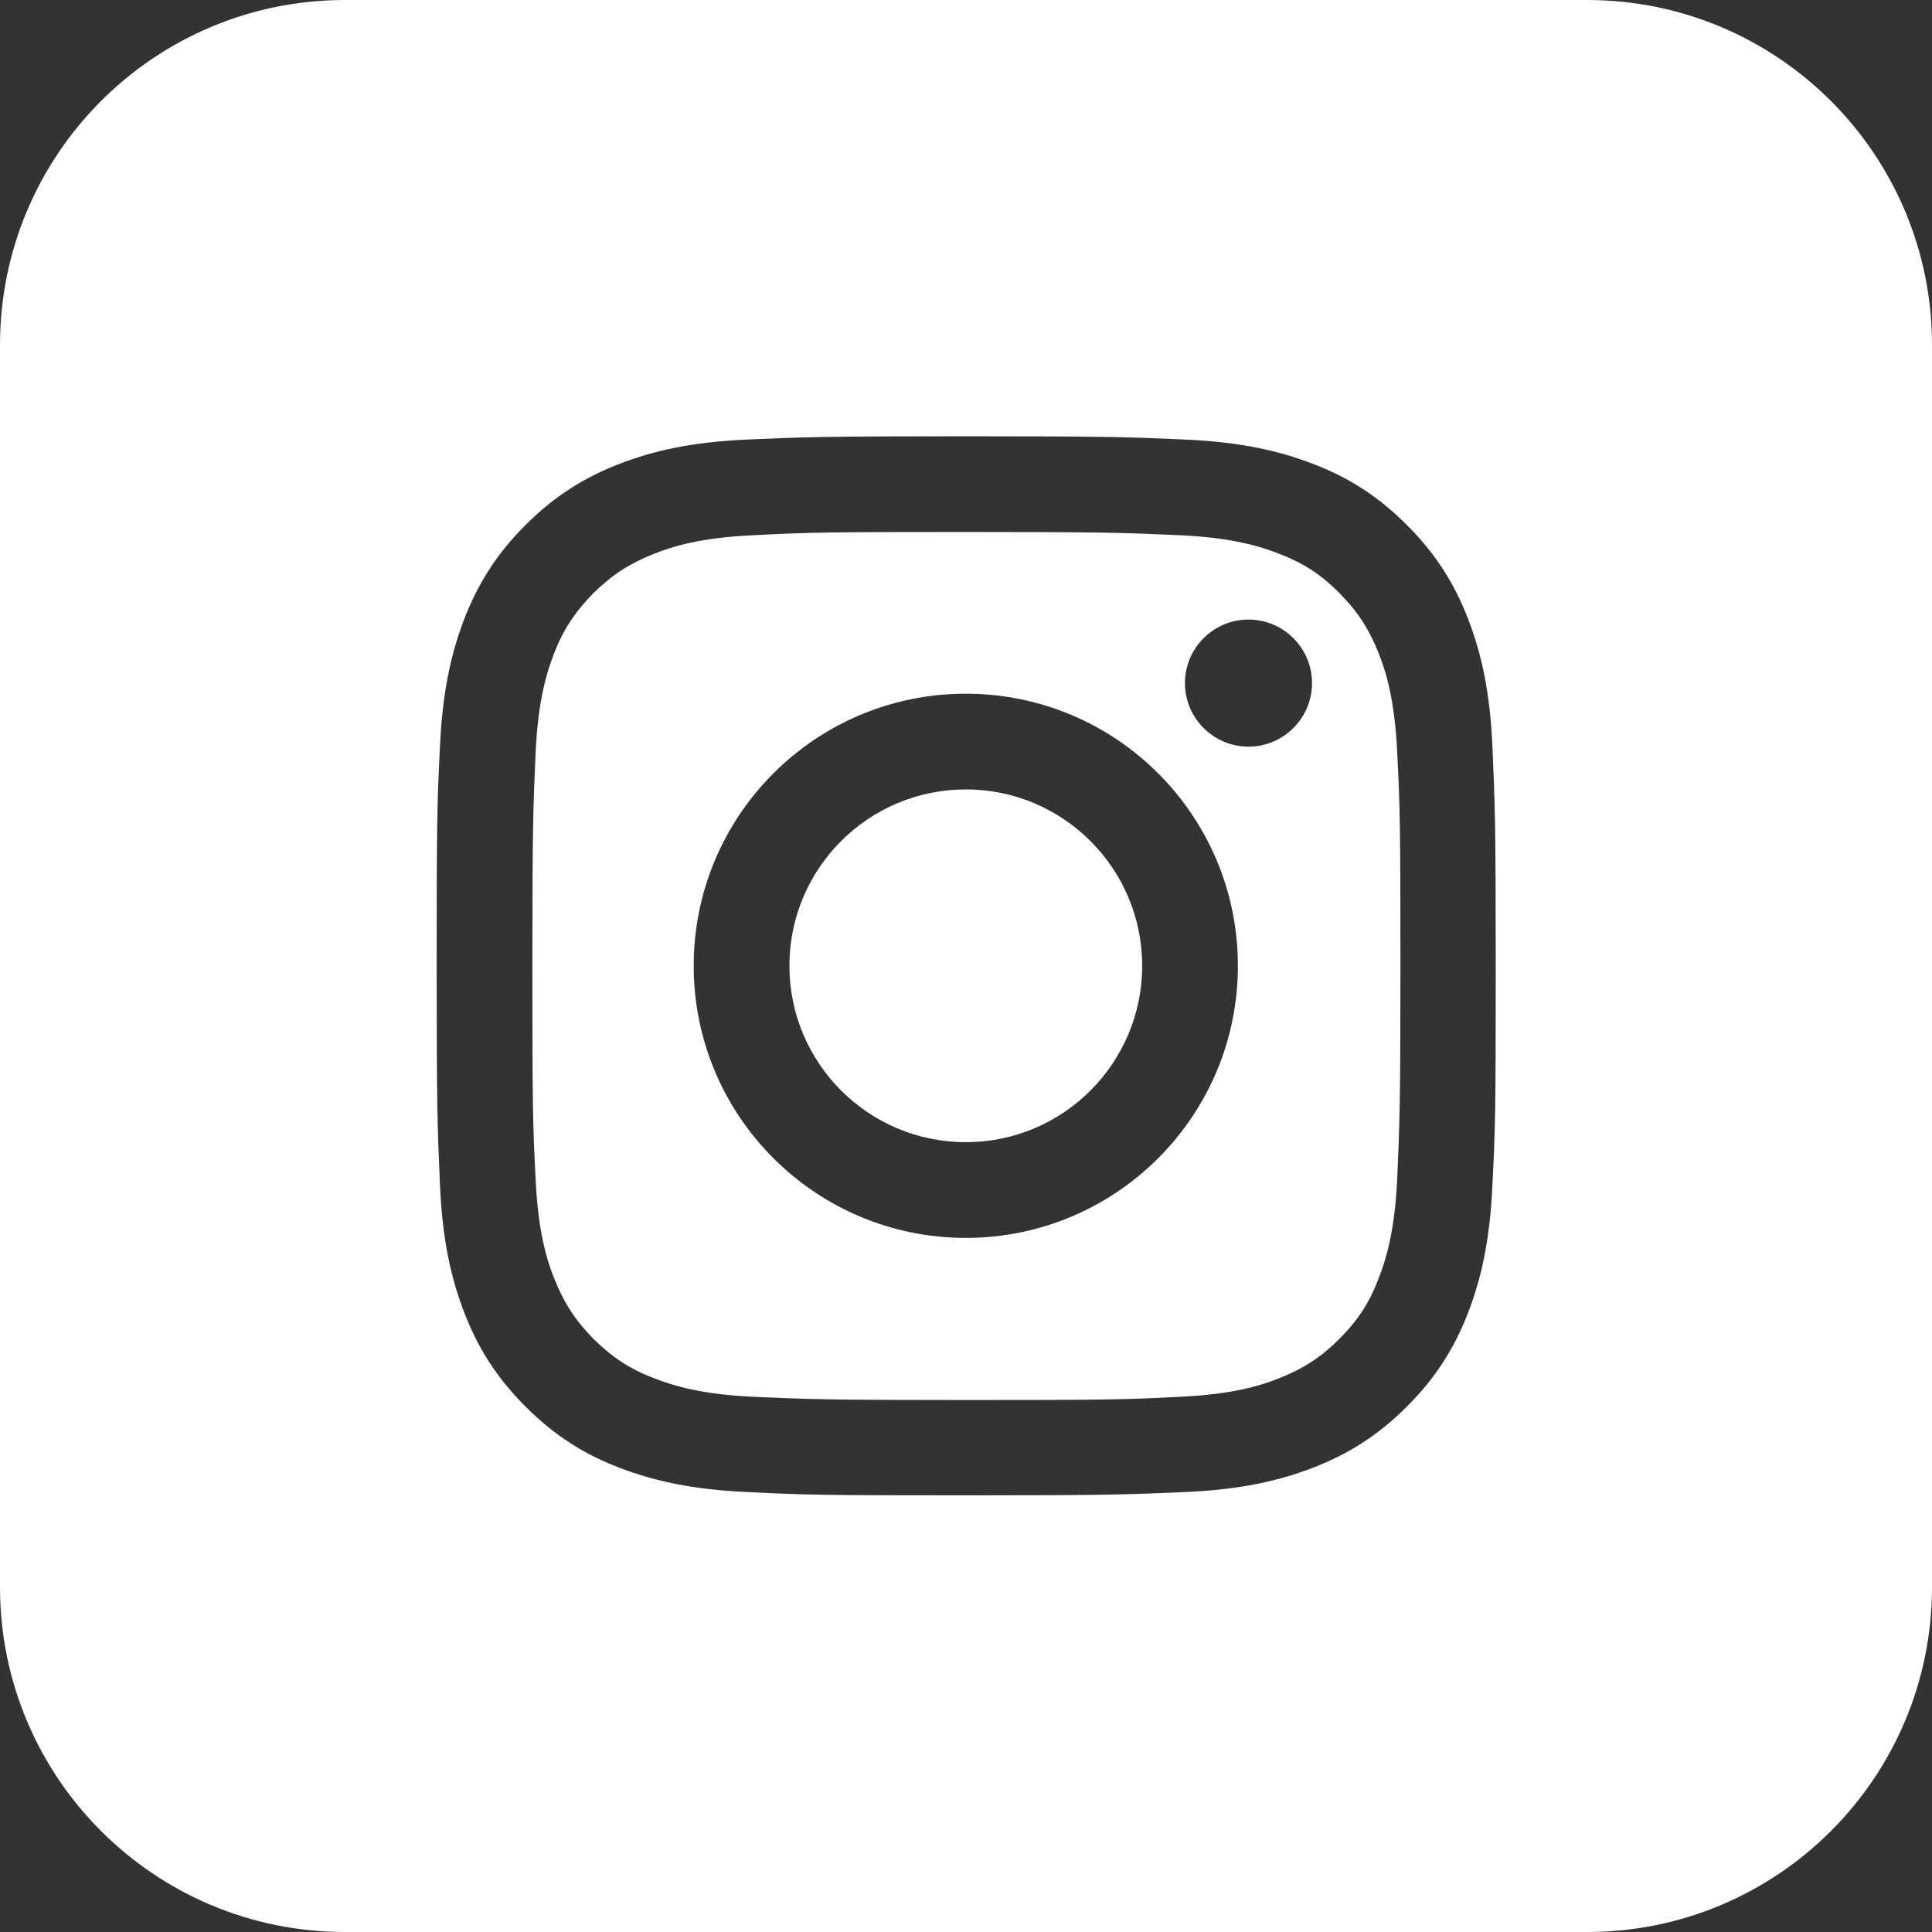
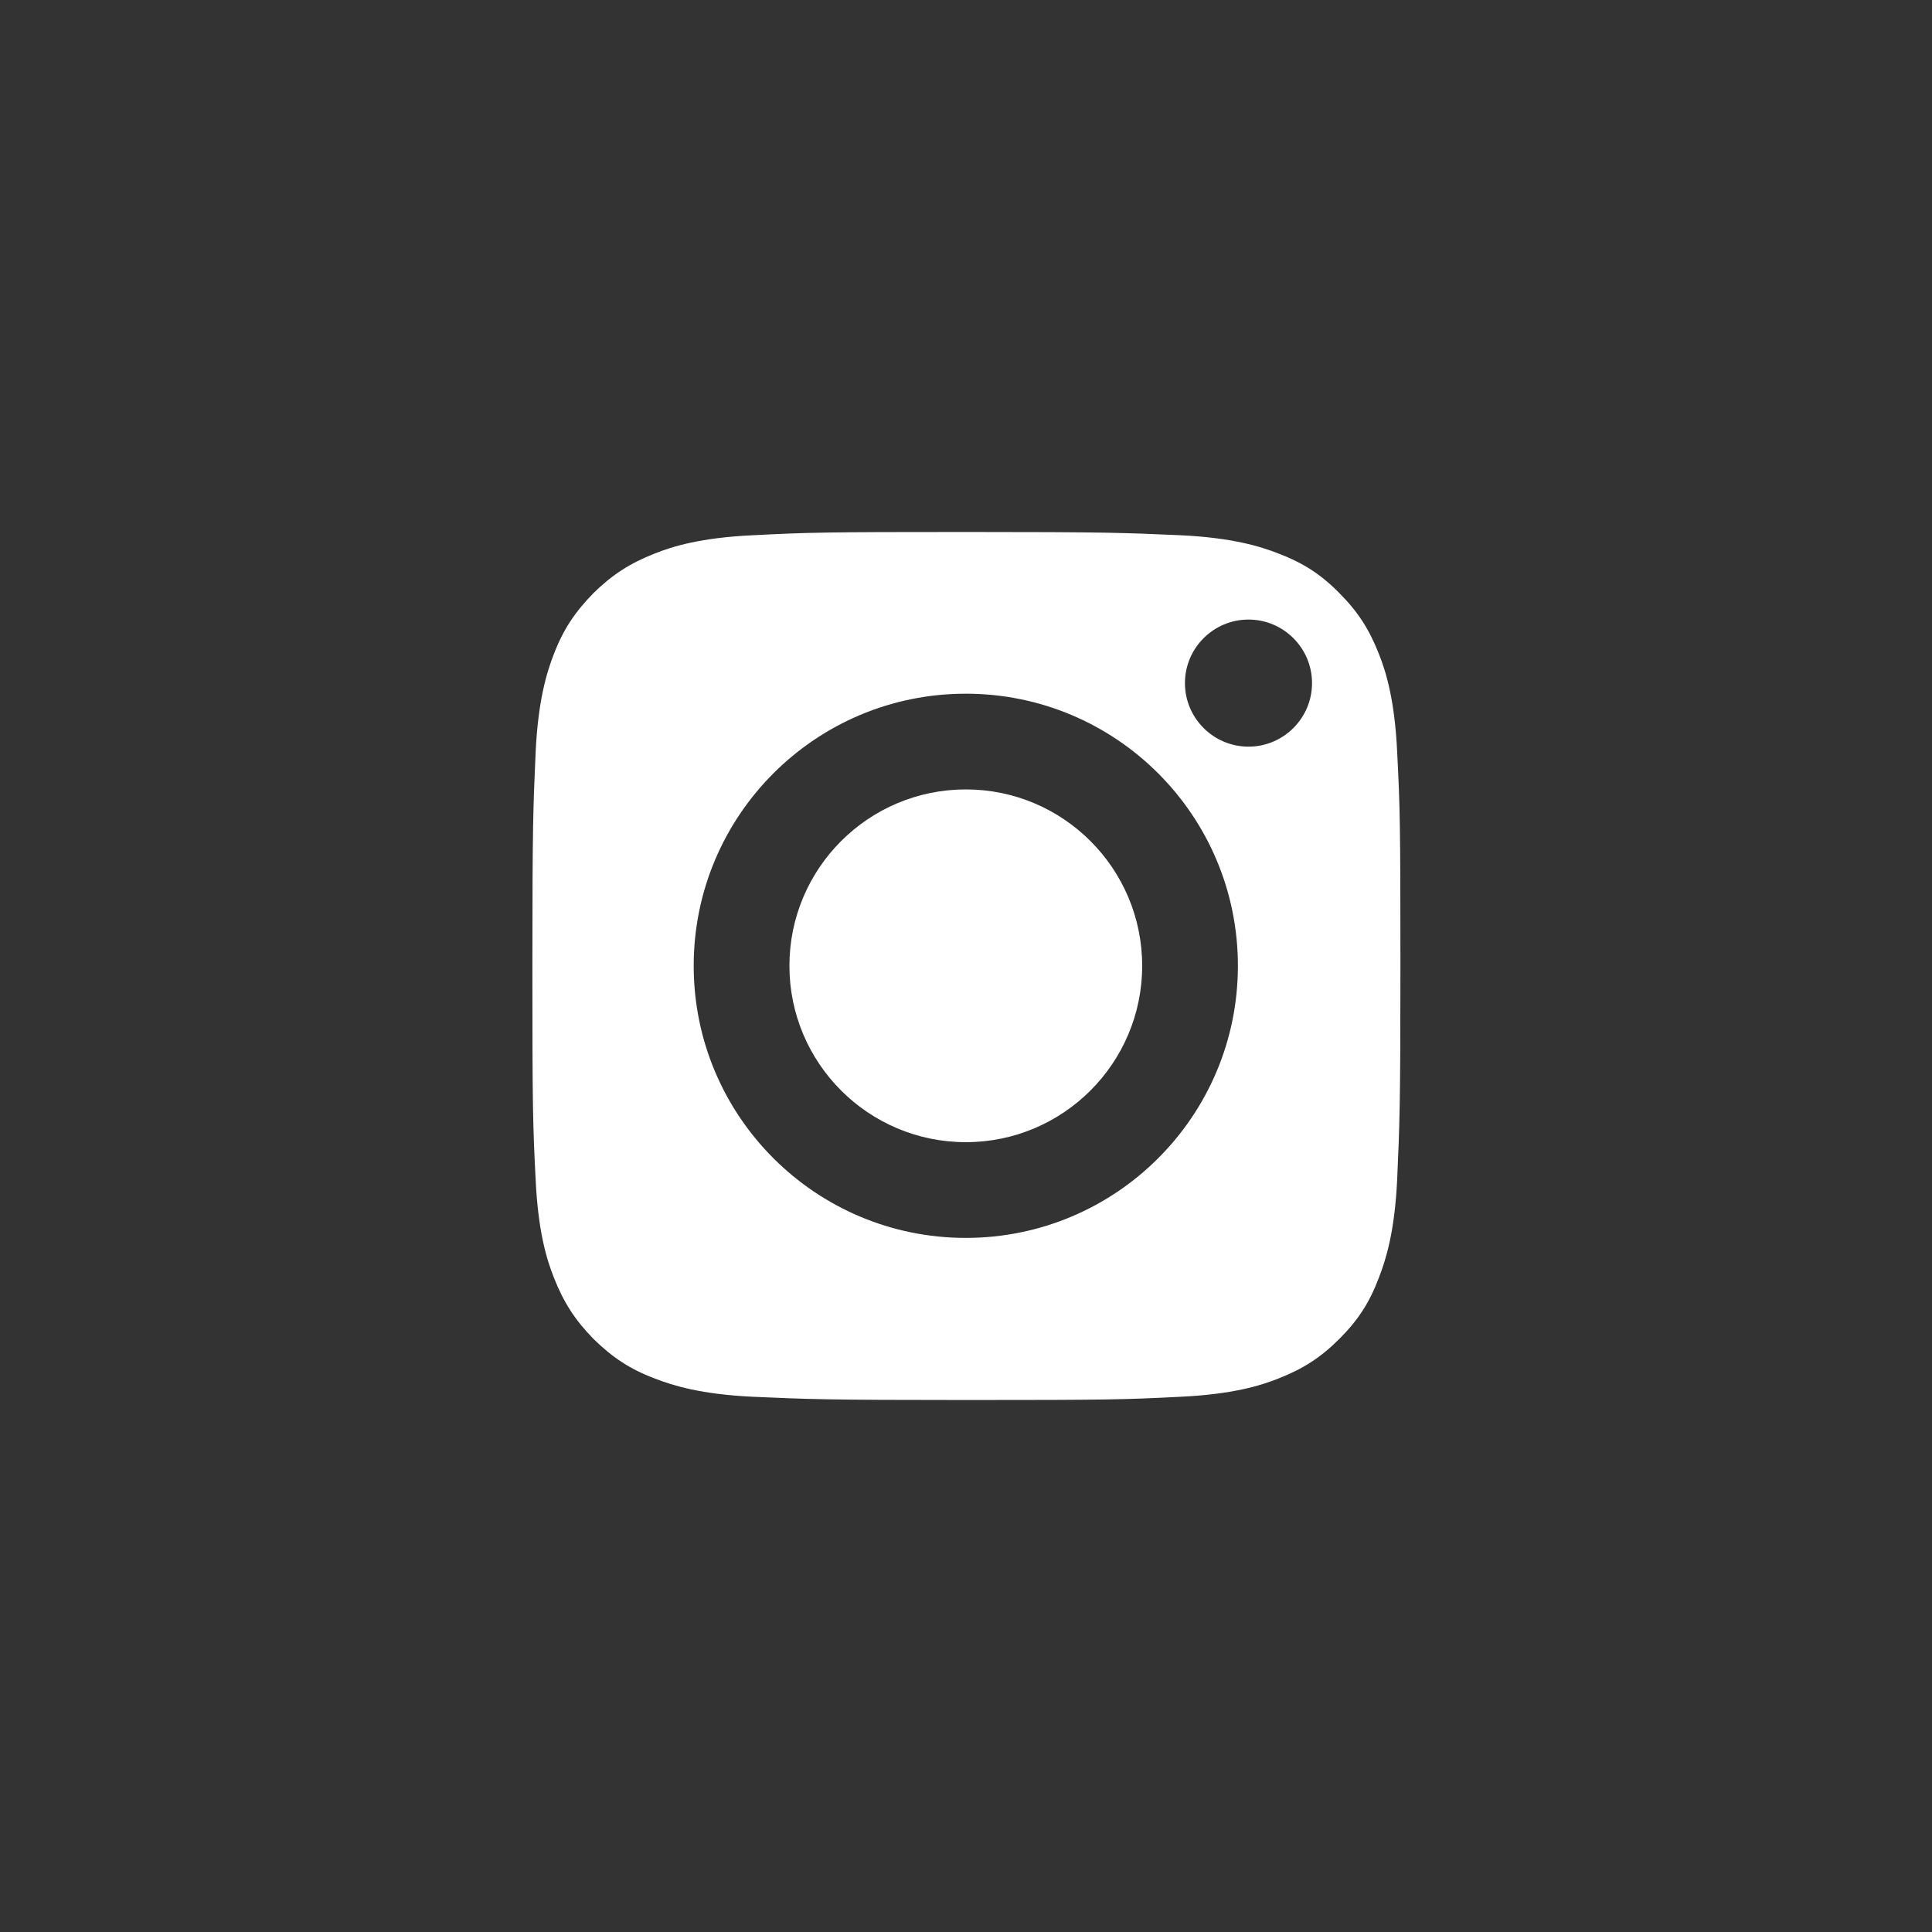
<svg xmlns="http://www.w3.org/2000/svg" id="Layer_2" data-name="Layer 2" viewBox="0 0 47.43 47.43">
  <rect x="0" y="0" width="47.43" height="47.43" fill="#333333" stroke="none" />
  <defs>
    <style>
      .cls-1 {
        fill: #fff;
      }
    </style>
  </defs>
  <g id="Capa_1" data-name="Capa 1">
    <g>
      <path class="cls-1" d="M23.71,19.38c-2.39,0-4.33,1.94-4.33,4.33s1.94,4.33,4.33,4.33,4.33-1.94,4.33-4.33-1.94-4.33-4.33-4.33Z" />
      <path class="cls-1" d="M33.85,16.05c-.24-.61-.52-1.04-.97-1.49-.45-.46-.89-.74-1.49-.97-.46-.18-1.15-.39-2.41-.45-1.37-.06-1.78-.08-5.25-.08s-3.88.01-5.25.08c-1.27.06-1.96.27-2.41.45-.61.24-1.04.52-1.5.97-.45.46-.74.89-.97,1.49-.18.46-.39,1.15-.45,2.41-.06,1.37-.08,1.78-.08,5.25s.01,3.88.08,5.25c.06,1.27.27,1.96.45,2.41.24.61.52,1.04.97,1.5.46.45.89.74,1.5.97.46.18,1.15.39,2.41.45,1.37.06,1.78.08,5.25.08s3.88-.01,5.25-.08c1.27-.06,1.96-.27,2.41-.45.61-.24,1.04-.52,1.49-.97.46-.46.74-.89.97-1.5.18-.46.39-1.15.45-2.41.06-1.37.08-1.78.08-5.25s-.01-3.88-.08-5.25c-.06-1.27-.27-1.96-.45-2.41ZM23.71,30.39c-3.69,0-6.68-2.99-6.68-6.68s2.99-6.68,6.68-6.68,6.68,2.99,6.68,6.68-2.99,6.68-6.68,6.68ZM30.65,18.33c-.86,0-1.56-.7-1.56-1.56s.7-1.56,1.56-1.56,1.56.7,1.56,1.56-.7,1.56-1.56,1.56Z" />
-       <path class="cls-1" d="M38.96,0H8.47C3.79,0,0,3.79,0,8.47v30.49c0,4.68,3.79,8.47,8.47,8.47h30.49c4.68,0,8.47-3.79,8.47-8.47V8.47c0-4.68-3.79-8.47-8.47-8.47ZM36.64,29.07c-.06,1.38-.28,2.33-.6,3.16-.33.85-.78,1.58-1.5,2.3-.72.72-1.45,1.17-2.3,1.5-.83.32-1.77.54-3.16.6-1.39.06-1.83.08-5.36.08s-3.97-.01-5.36-.08c-1.38-.06-2.33-.28-3.16-.6-.86-.33-1.58-.78-2.3-1.5-.72-.72-1.17-1.45-1.5-2.3-.32-.83-.54-1.77-.6-3.16-.06-1.39-.08-1.83-.08-5.36s.01-3.97.08-5.36c.06-1.38.28-2.33.6-3.16.33-.85.78-1.58,1.5-2.3.72-.72,1.45-1.17,2.3-1.5.83-.32,1.77-.54,3.16-.6,1.39-.06,1.83-.08,5.36-.08s3.97.02,5.36.08c1.38.06,2.33.28,3.16.6.86.33,1.58.78,2.3,1.5.72.72,1.17,1.45,1.5,2.3.32.83.54,1.77.6,3.16.06,1.39.08,1.83.08,5.36s-.01,3.97-.08,5.36Z" />
    </g>
  </g>
</svg>